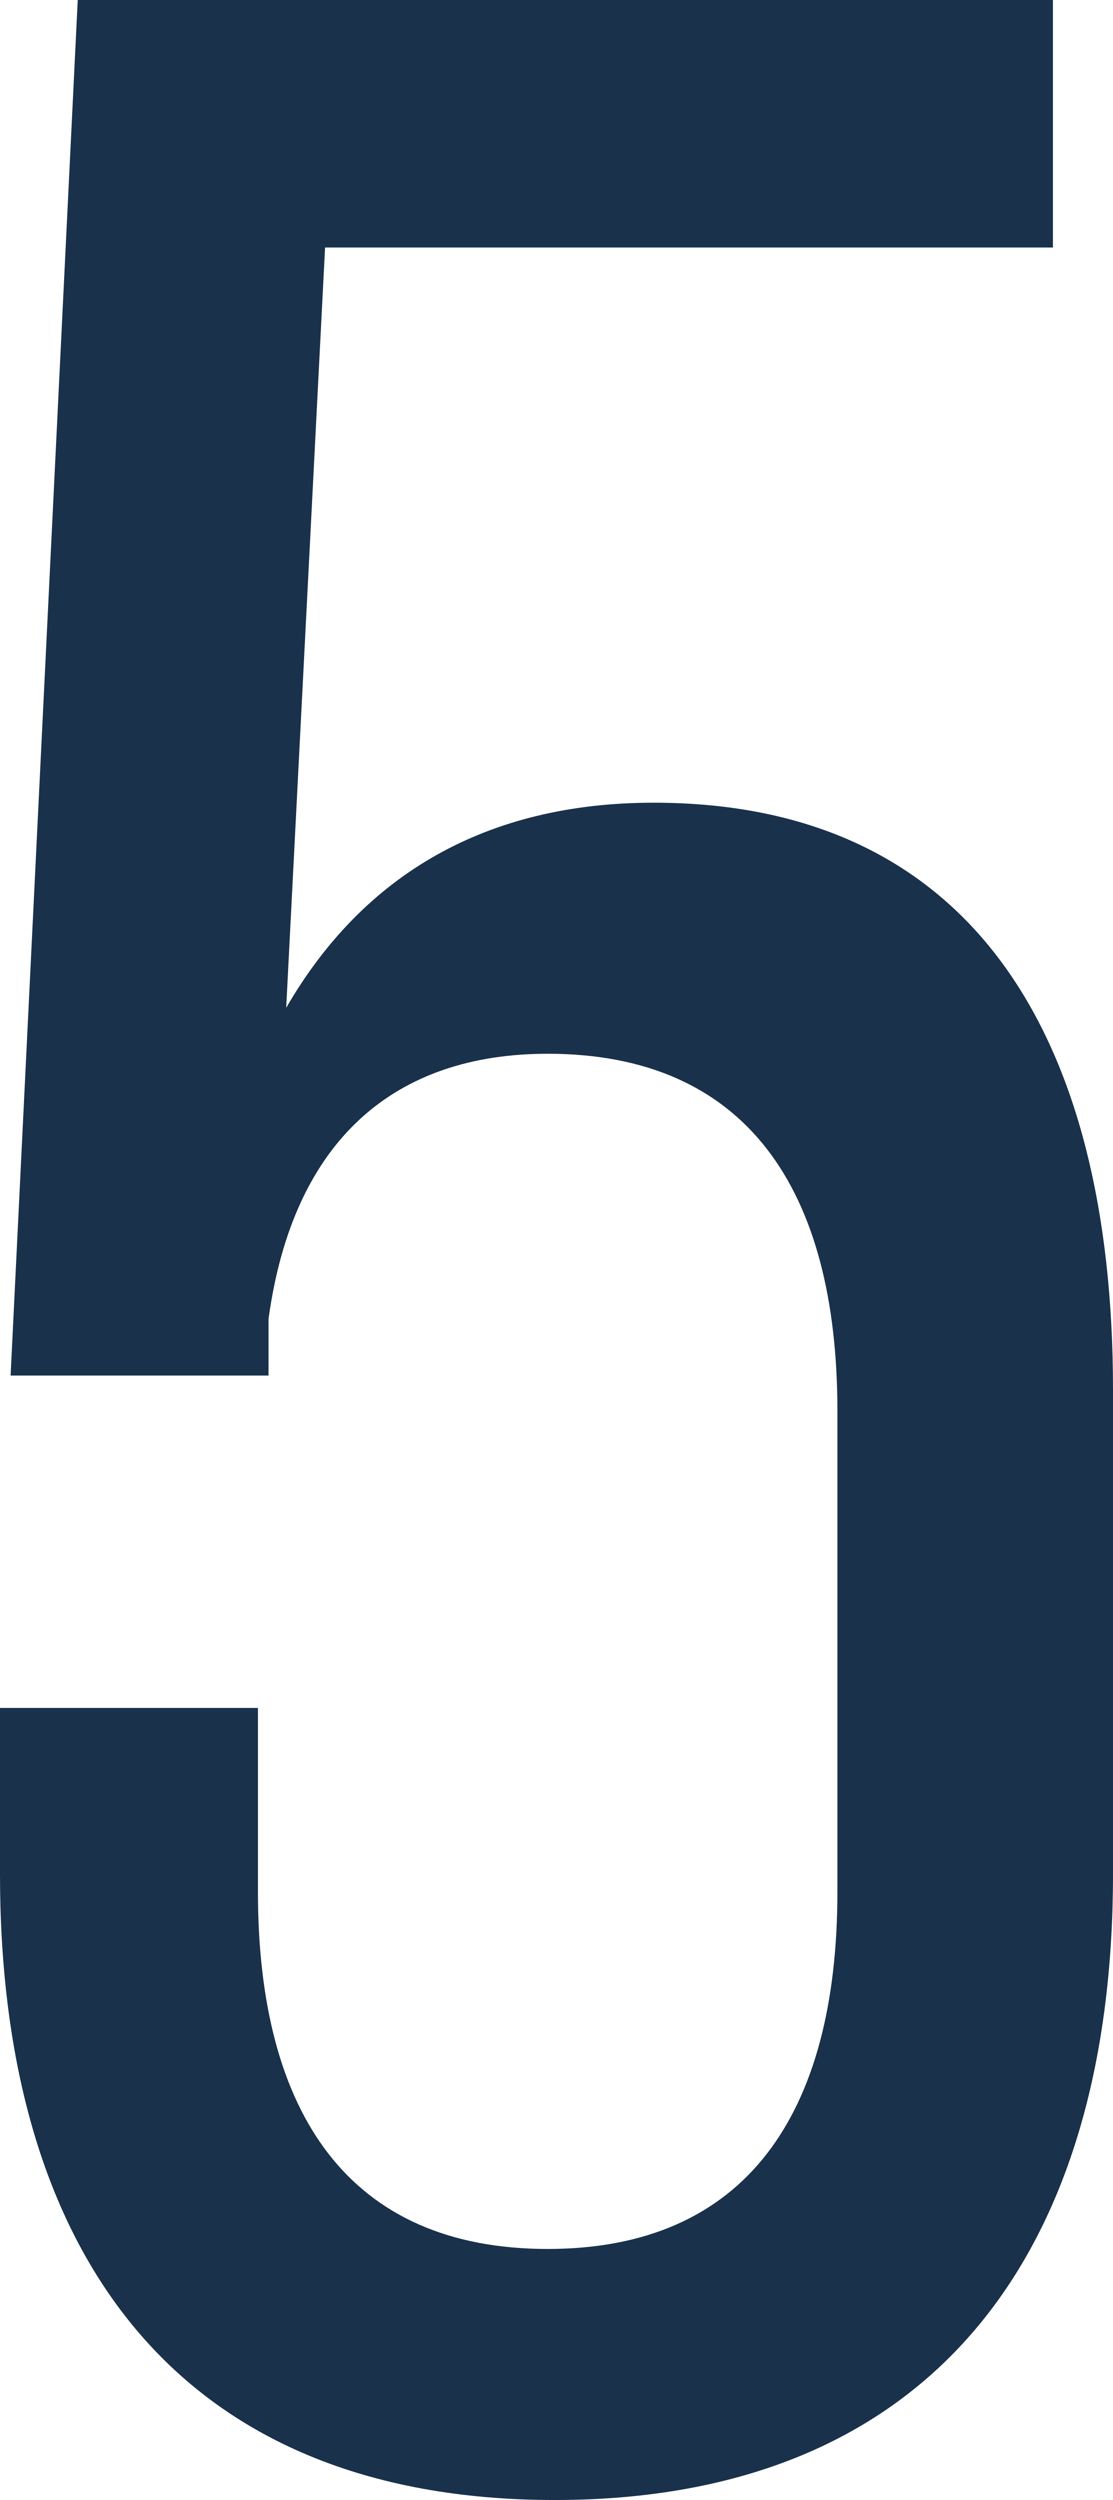
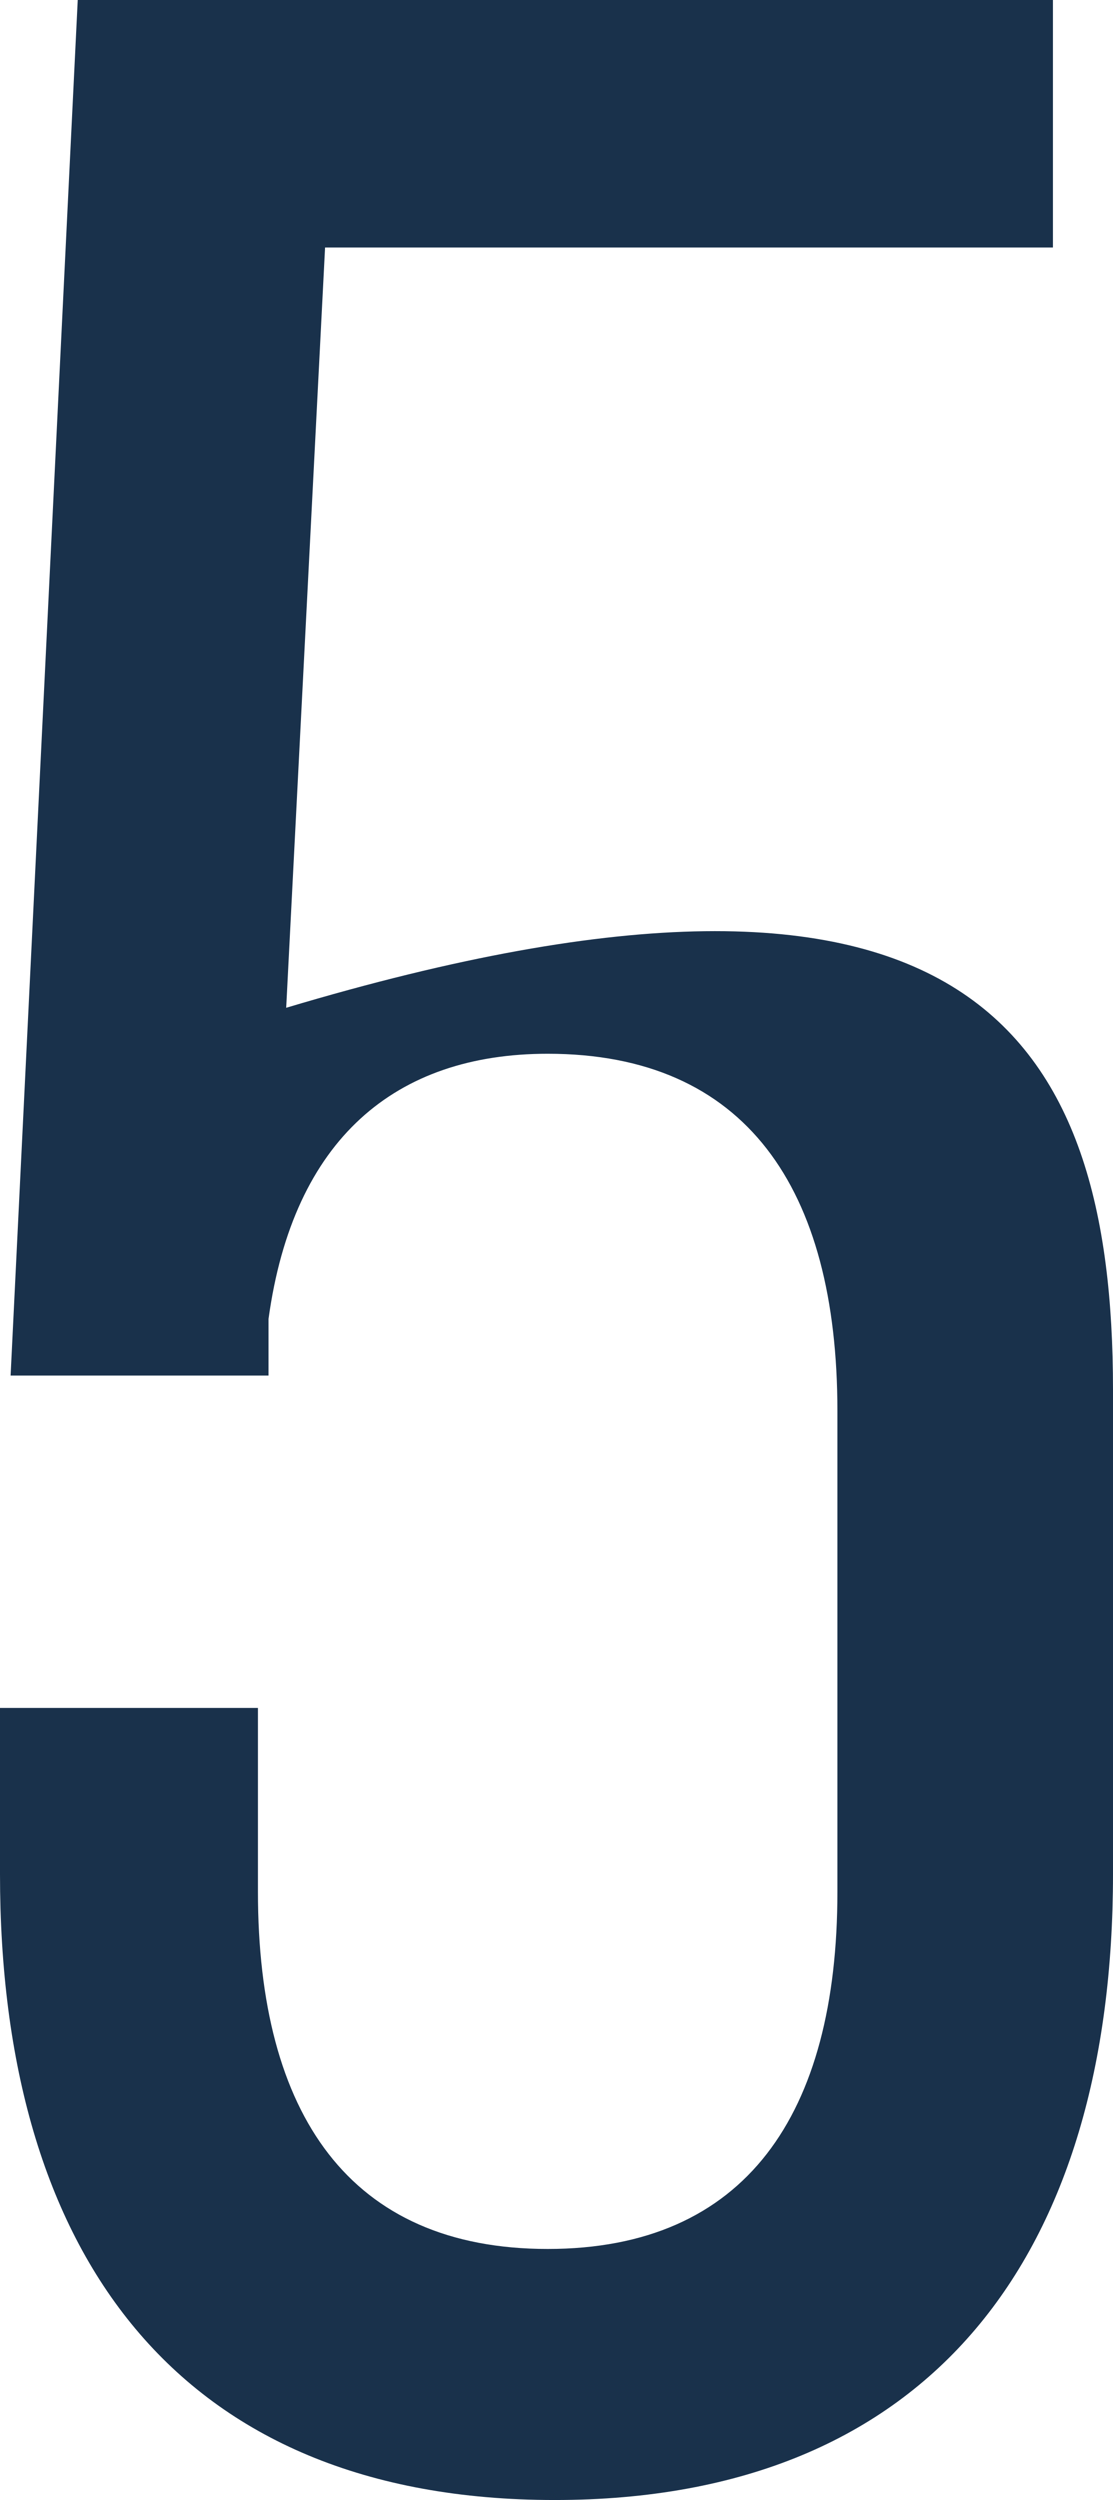
<svg xmlns="http://www.w3.org/2000/svg" width="57" height="128" viewBox="0 0 57 128" fill="none">
-   <path d="M16.648 12.673L14.657 51.598C18.638 44.718 24.971 41.098 33.476 41.098C49.762 41.098 57 53.047 57 71.151V95.955C57 115.327 47.771 128 28.41 128C9.048 128 0 115.327 0 95.955V87.445H13.21V96.86C13.21 108.266 17.914 115.146 28.048 115.146C38.181 115.146 42.886 108.266 42.886 96.86V72.238C42.886 60.832 38.181 53.952 28.048 53.952C20.267 53.952 15.019 58.297 13.752 67.53V70.427H0.543L3.981 0H53.924V12.673H16.648Z" fill="#19314B" />
+   <path d="M16.648 12.673L14.657 51.598C49.762 41.098 57 53.047 57 71.151V95.955C57 115.327 47.771 128 28.41 128C9.048 128 0 115.327 0 95.955V87.445H13.21V96.86C13.21 108.266 17.914 115.146 28.048 115.146C38.181 115.146 42.886 108.266 42.886 96.86V72.238C42.886 60.832 38.181 53.952 28.048 53.952C20.267 53.952 15.019 58.297 13.752 67.53V70.427H0.543L3.981 0H53.924V12.673H16.648Z" fill="#19314B" />
</svg>